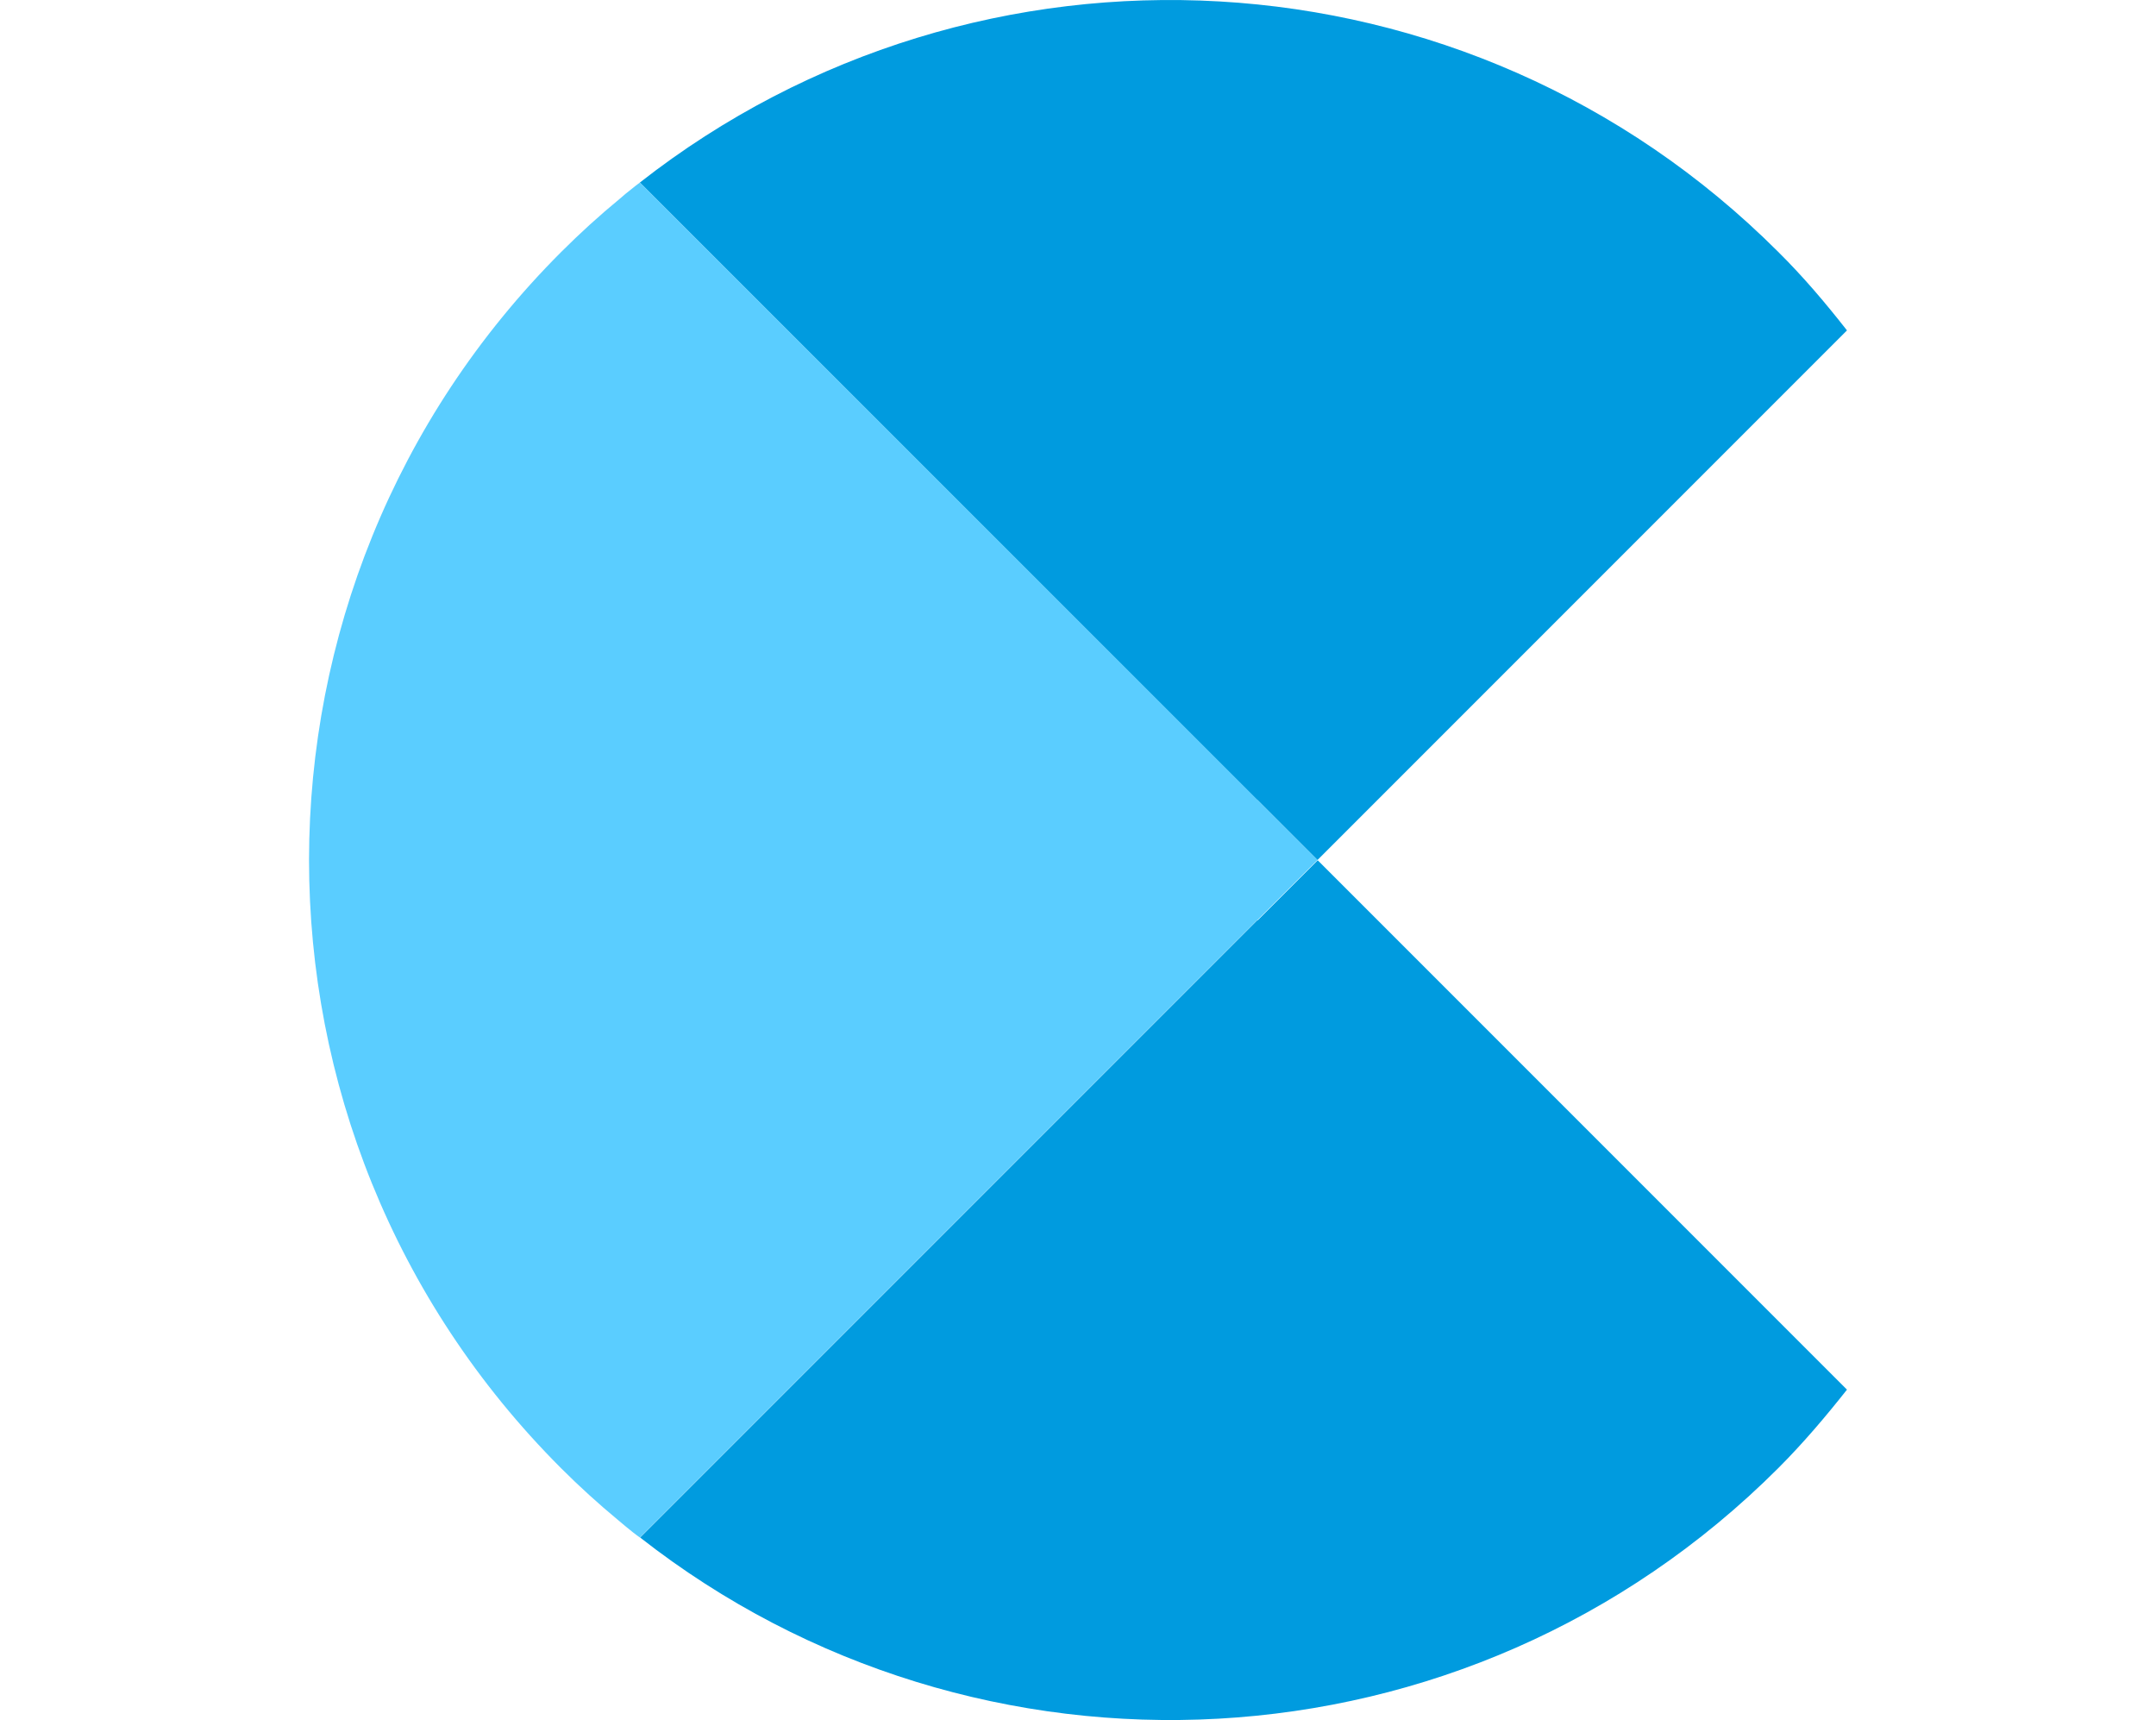
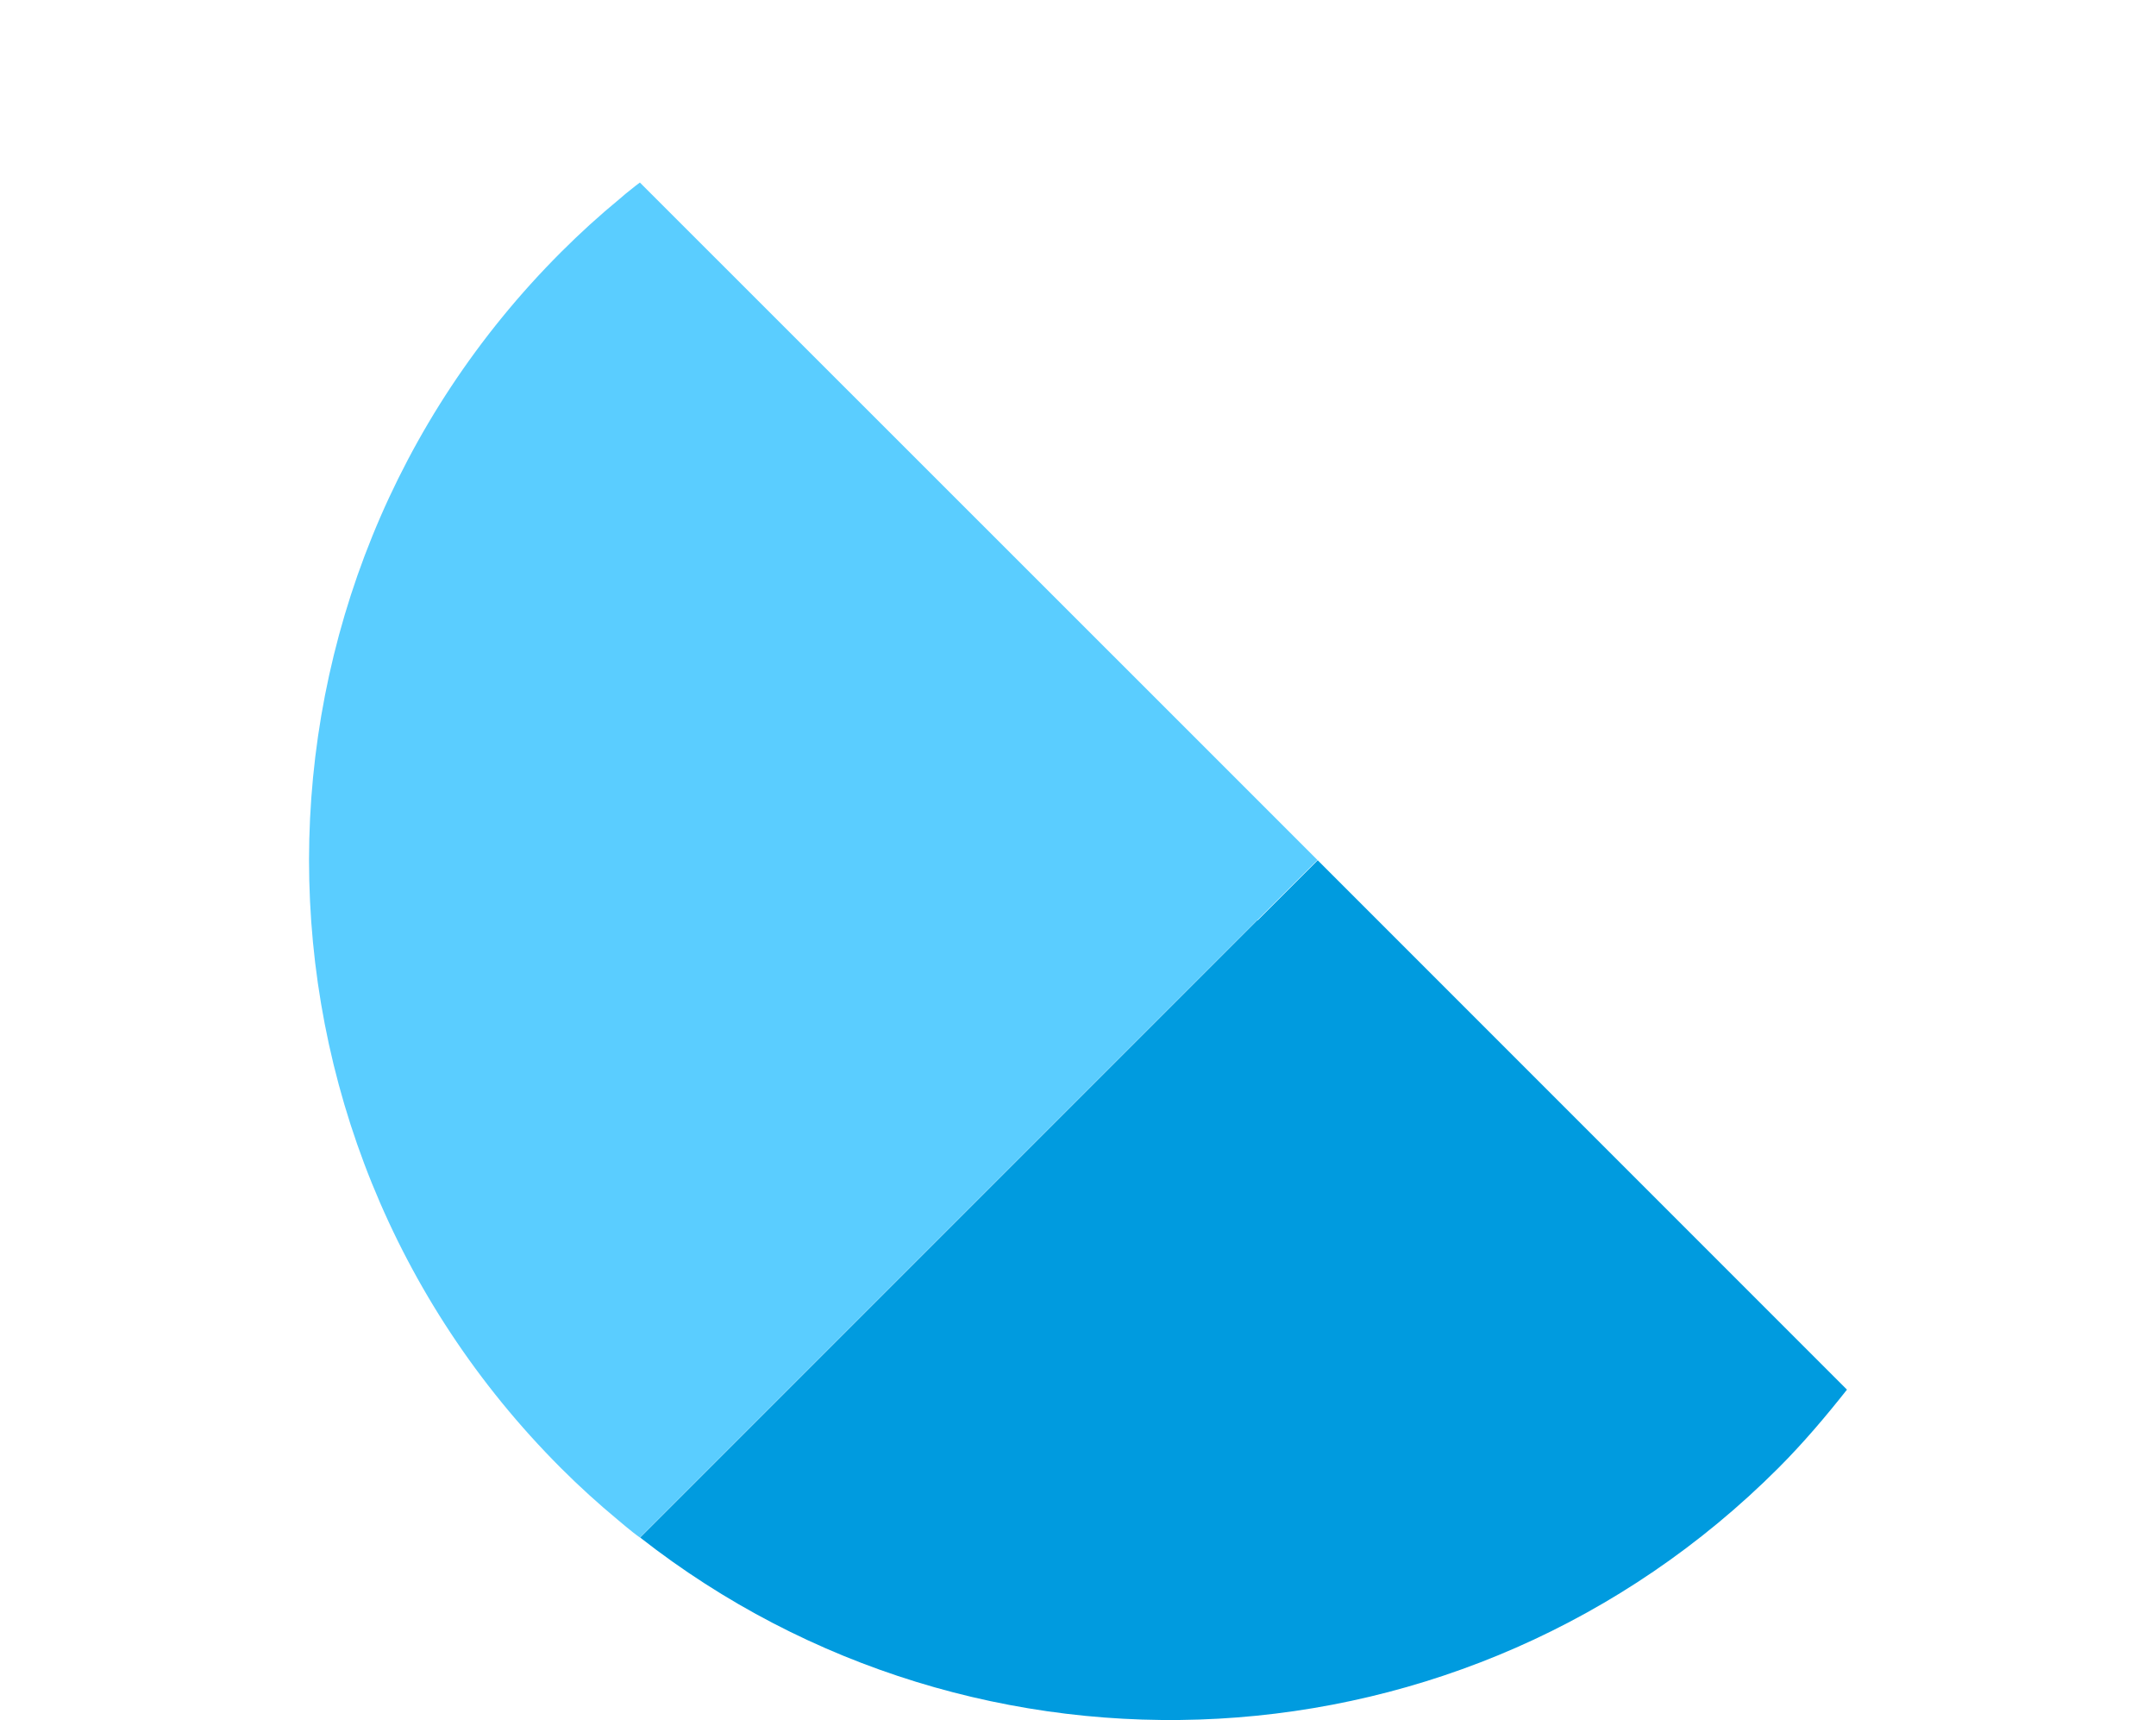
<svg xmlns="http://www.w3.org/2000/svg" viewBox="0 0 84 67">
  <defs>
    <style>
      .cls-1 {
        fill: #009bdf;
      }

      .cls-2 {
        isolation: isolate;
      }

      .cls-3 {
        fill: #5acdff;
        mix-blend-mode: screen;
      }
    </style>
  </defs>
  <g class="cls-2">
    <g id="Layer_1">
      <g>
        <g>
          <path class="cls-1" d="M48.99,35.84l-1.1,1.1-22.95,22.95c13.12,10.28,32.19,9.44,44.34-2.7.97-.97,1.85-2.01,2.68-3.06l-20.62-20.62-2.34,2.34Z" />
-           <path class="cls-1" d="M48.99,31.16l2.34,2.34,20.63-20.63c-.83-1.06-1.7-2.09-2.68-3.06C57.19-2.27,38.12-3.22,24.93,7.11l22.96,22.96,1.1,1.1Z" />
        </g>
        <path class="cls-3" d="M48.99,35.84l2.34-2.34-2.34-2.34-1.1-1.1L24.93,7.11c-.11.08-.21.16-.32.25-.16.12-.31.25-.46.38-.79.65-1.55,1.34-2.29,2.08-6.53,6.53-9.81,15.09-9.82,23.67,0,8.57,3.26,17.14,9.82,23.7.72.72,1.46,1.39,2.22,2.02.19.16.38.32.57.47.09.07.18.14.28.21l22.95-22.95,1.1-1.1Z" />
      </g>
    </g>
  </g>
</svg>